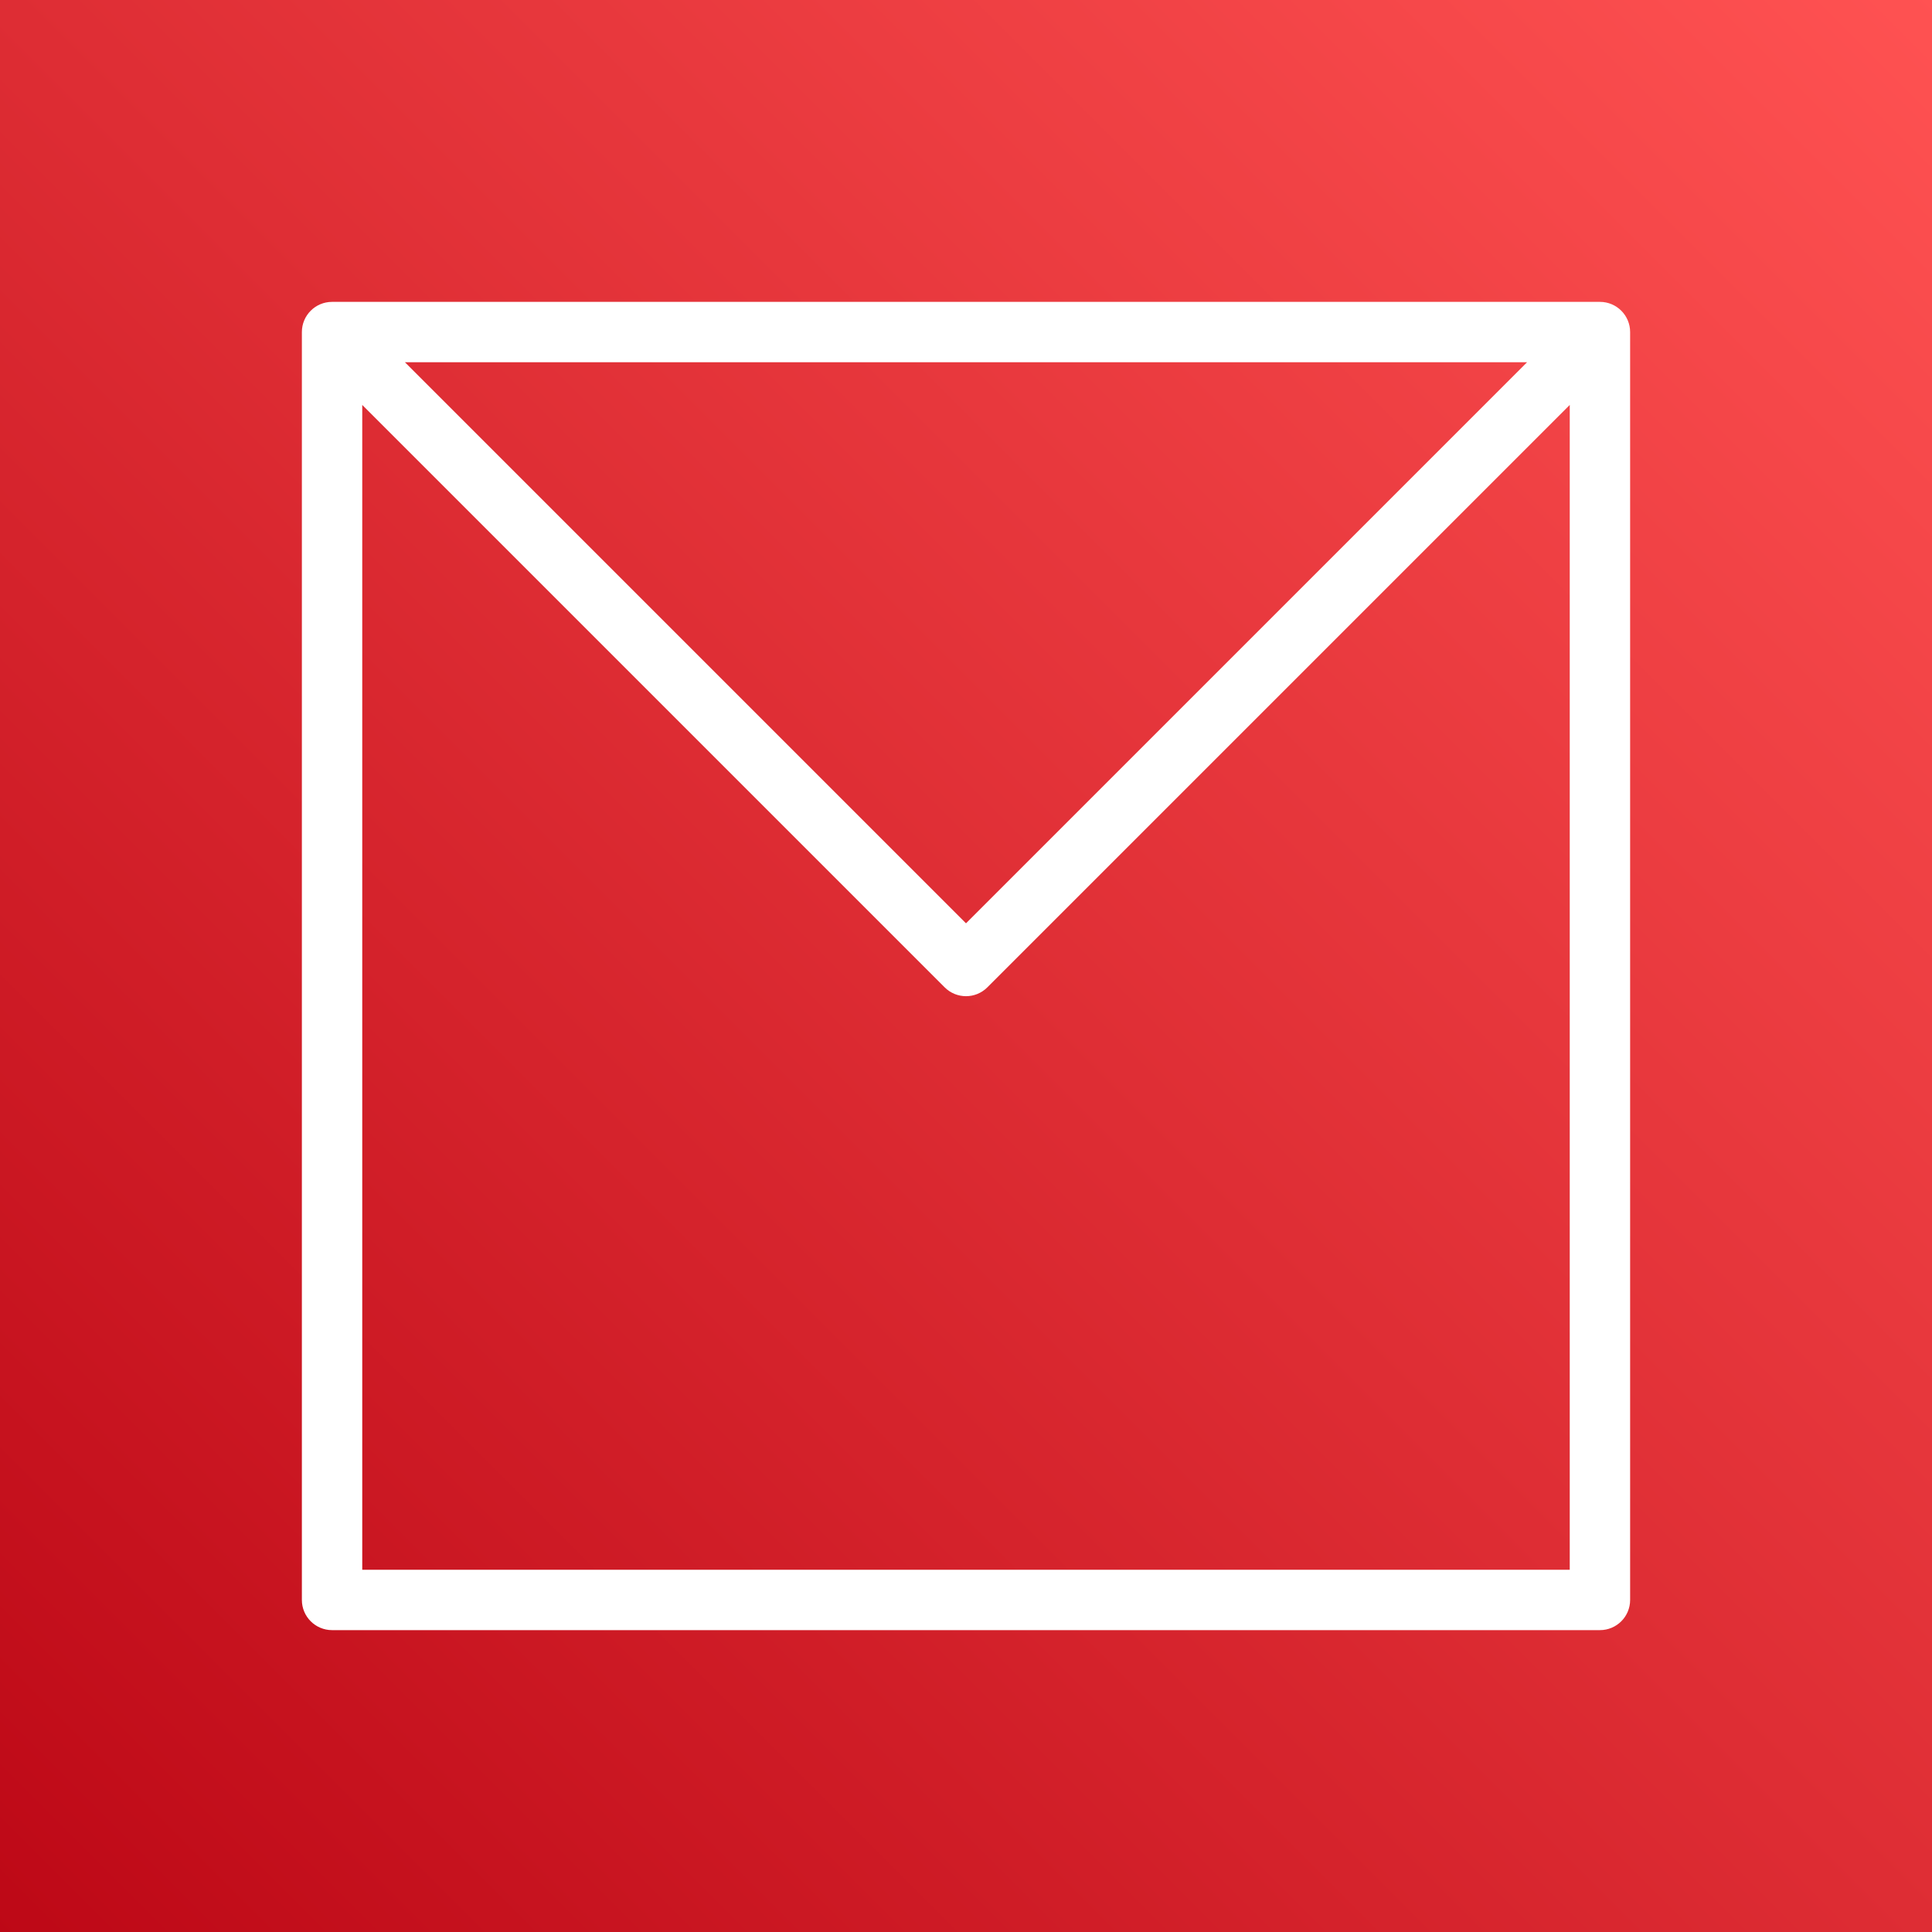
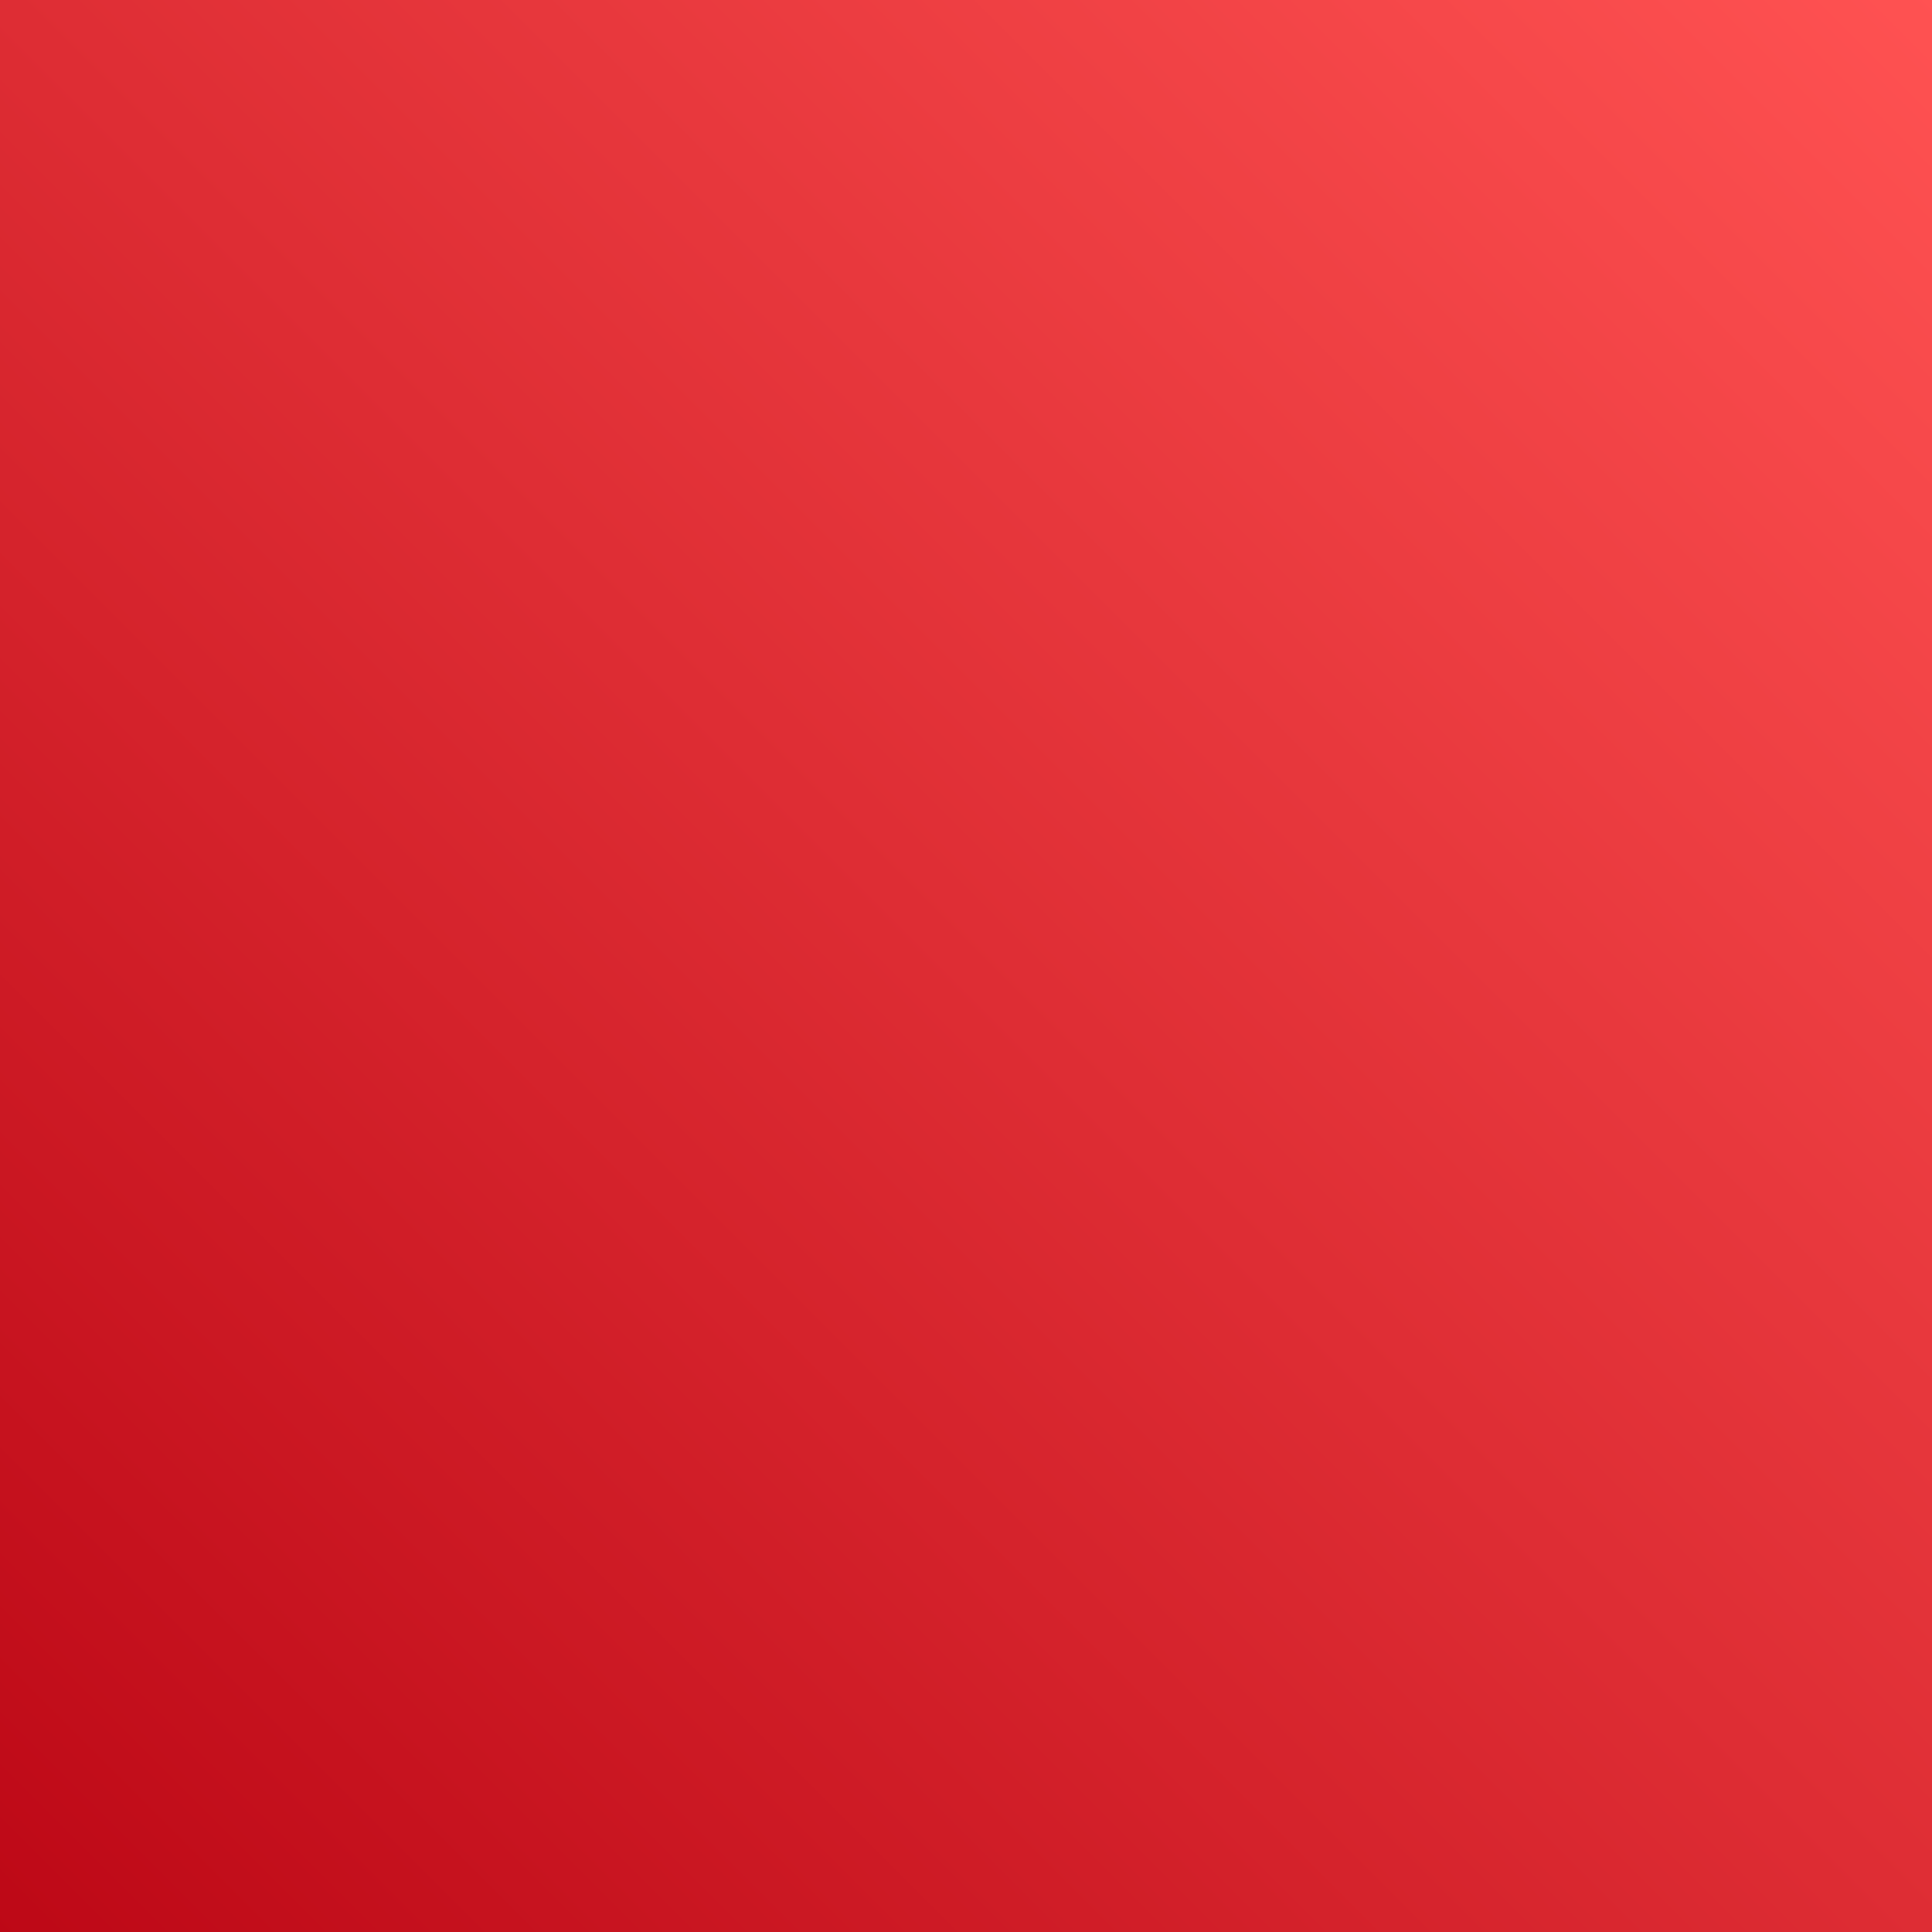
<svg xmlns="http://www.w3.org/2000/svg" width="64px" height="64px" viewBox="0 0 64 64" version="1.1">
  <rect x="0" y="0" width="64" height="64" fill="#333333" stroke="none" />
  <title>Icon-Architecture/48/Arch_Amazon-WorkMail_48</title>
  <desc>Created with Sketch.</desc>
  <defs>
    <linearGradient x1="0%" y1="100%" x2="100%" y2="0%" id="linearGradient-1">
      <stop stop-color="#BD0816" offset="0%" />
      <stop stop-color="#FF5252" offset="100%" />
    </linearGradient>
  </defs>
  <g id="Icon-Architecture/48/Arch_Amazon-WorkMail_48" stroke="none" stroke-width="1" fill="none" fill-rule="evenodd">
    <g id="Icon-Architecture-BG/48/Business-Applications" fill="url(#linearGradient-1)">
      <rect id="Rectangle" x="0" y="0" width="64" height="64" />
    </g>
-     <path d="M12,52 L12,13.414 L31.293,32.707 C31.488,32.902 31.744,33 32,33 C32.256,33 32.512,32.902 32.707,32.707 L52,13.414 L52,52 L12,52 Z M50.586,12 L32,30.586 L13.414,12 L50.586,12 Z M53,10 L11,10 C10.447,10 10,10.448 10,11 L10,53 C10,53.552 10.447,54 11,54 L53,54 C53.553,54 54,53.552 54,53 L54,11 C54,10.448 53.553,10 53,10 L53,10 Z" id="Amazon-WorkMail_Icon_48_Squid" fill="#FFFFFF" />
  </g>
</svg>